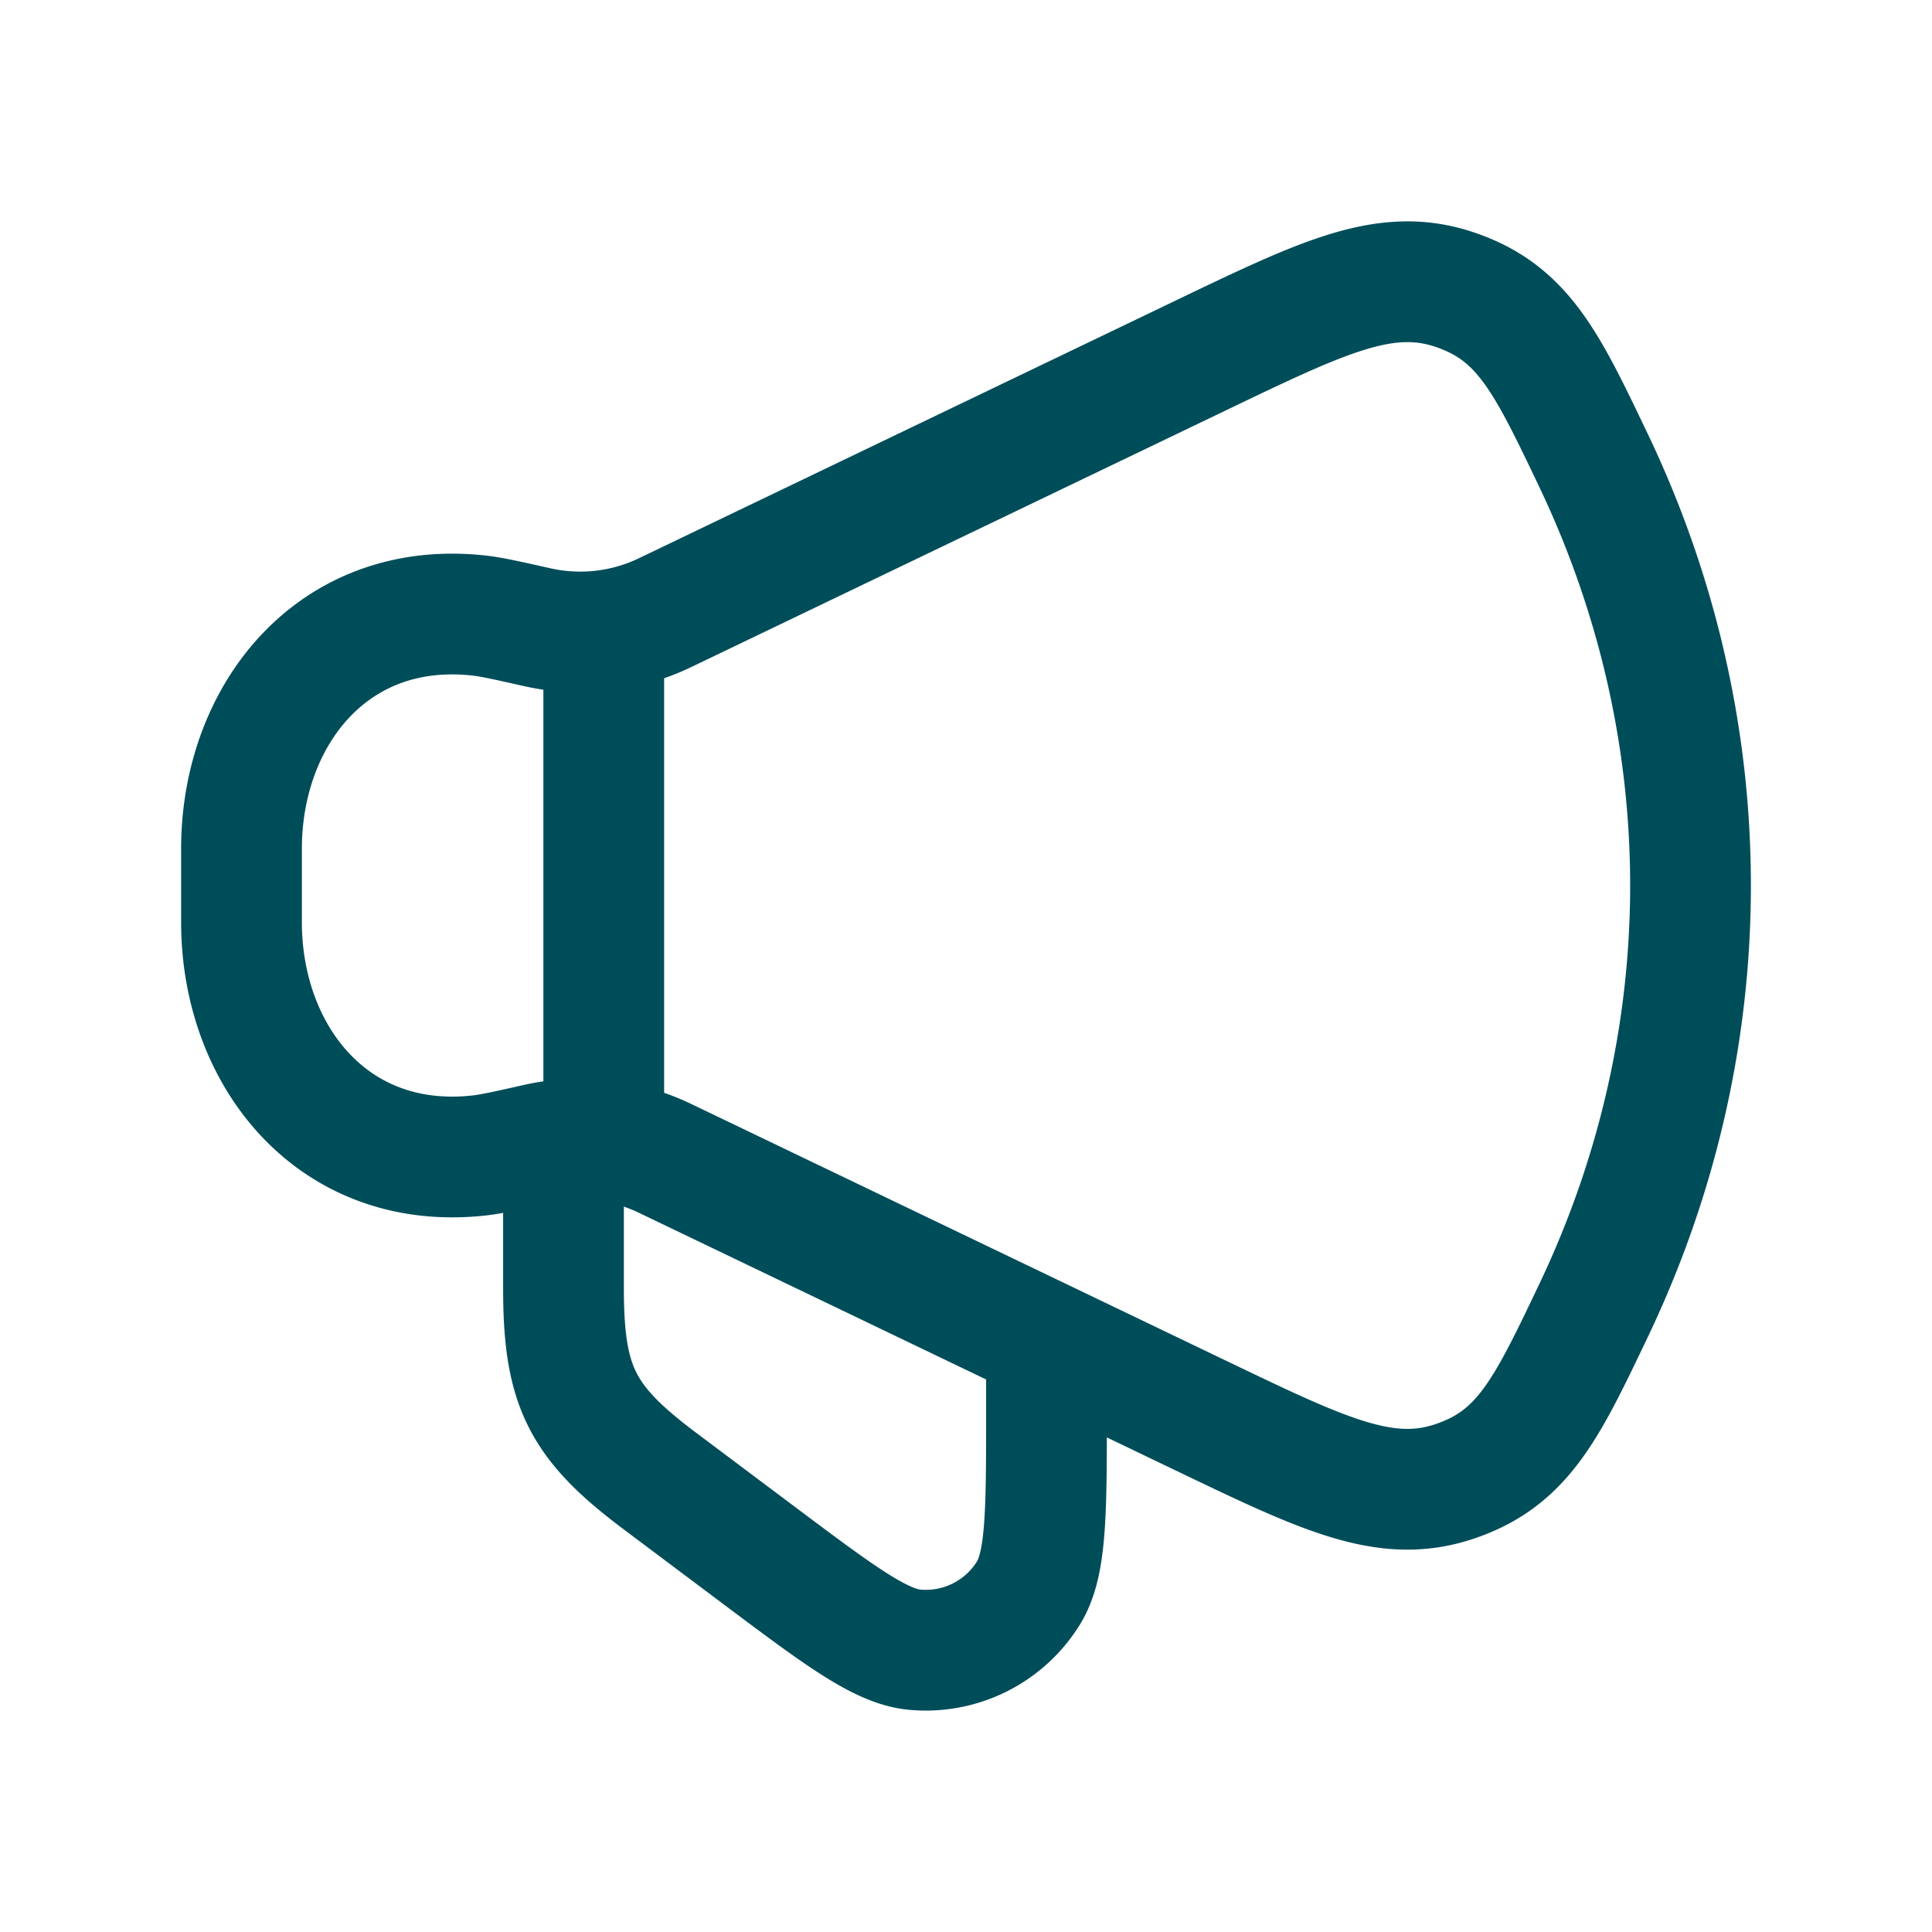
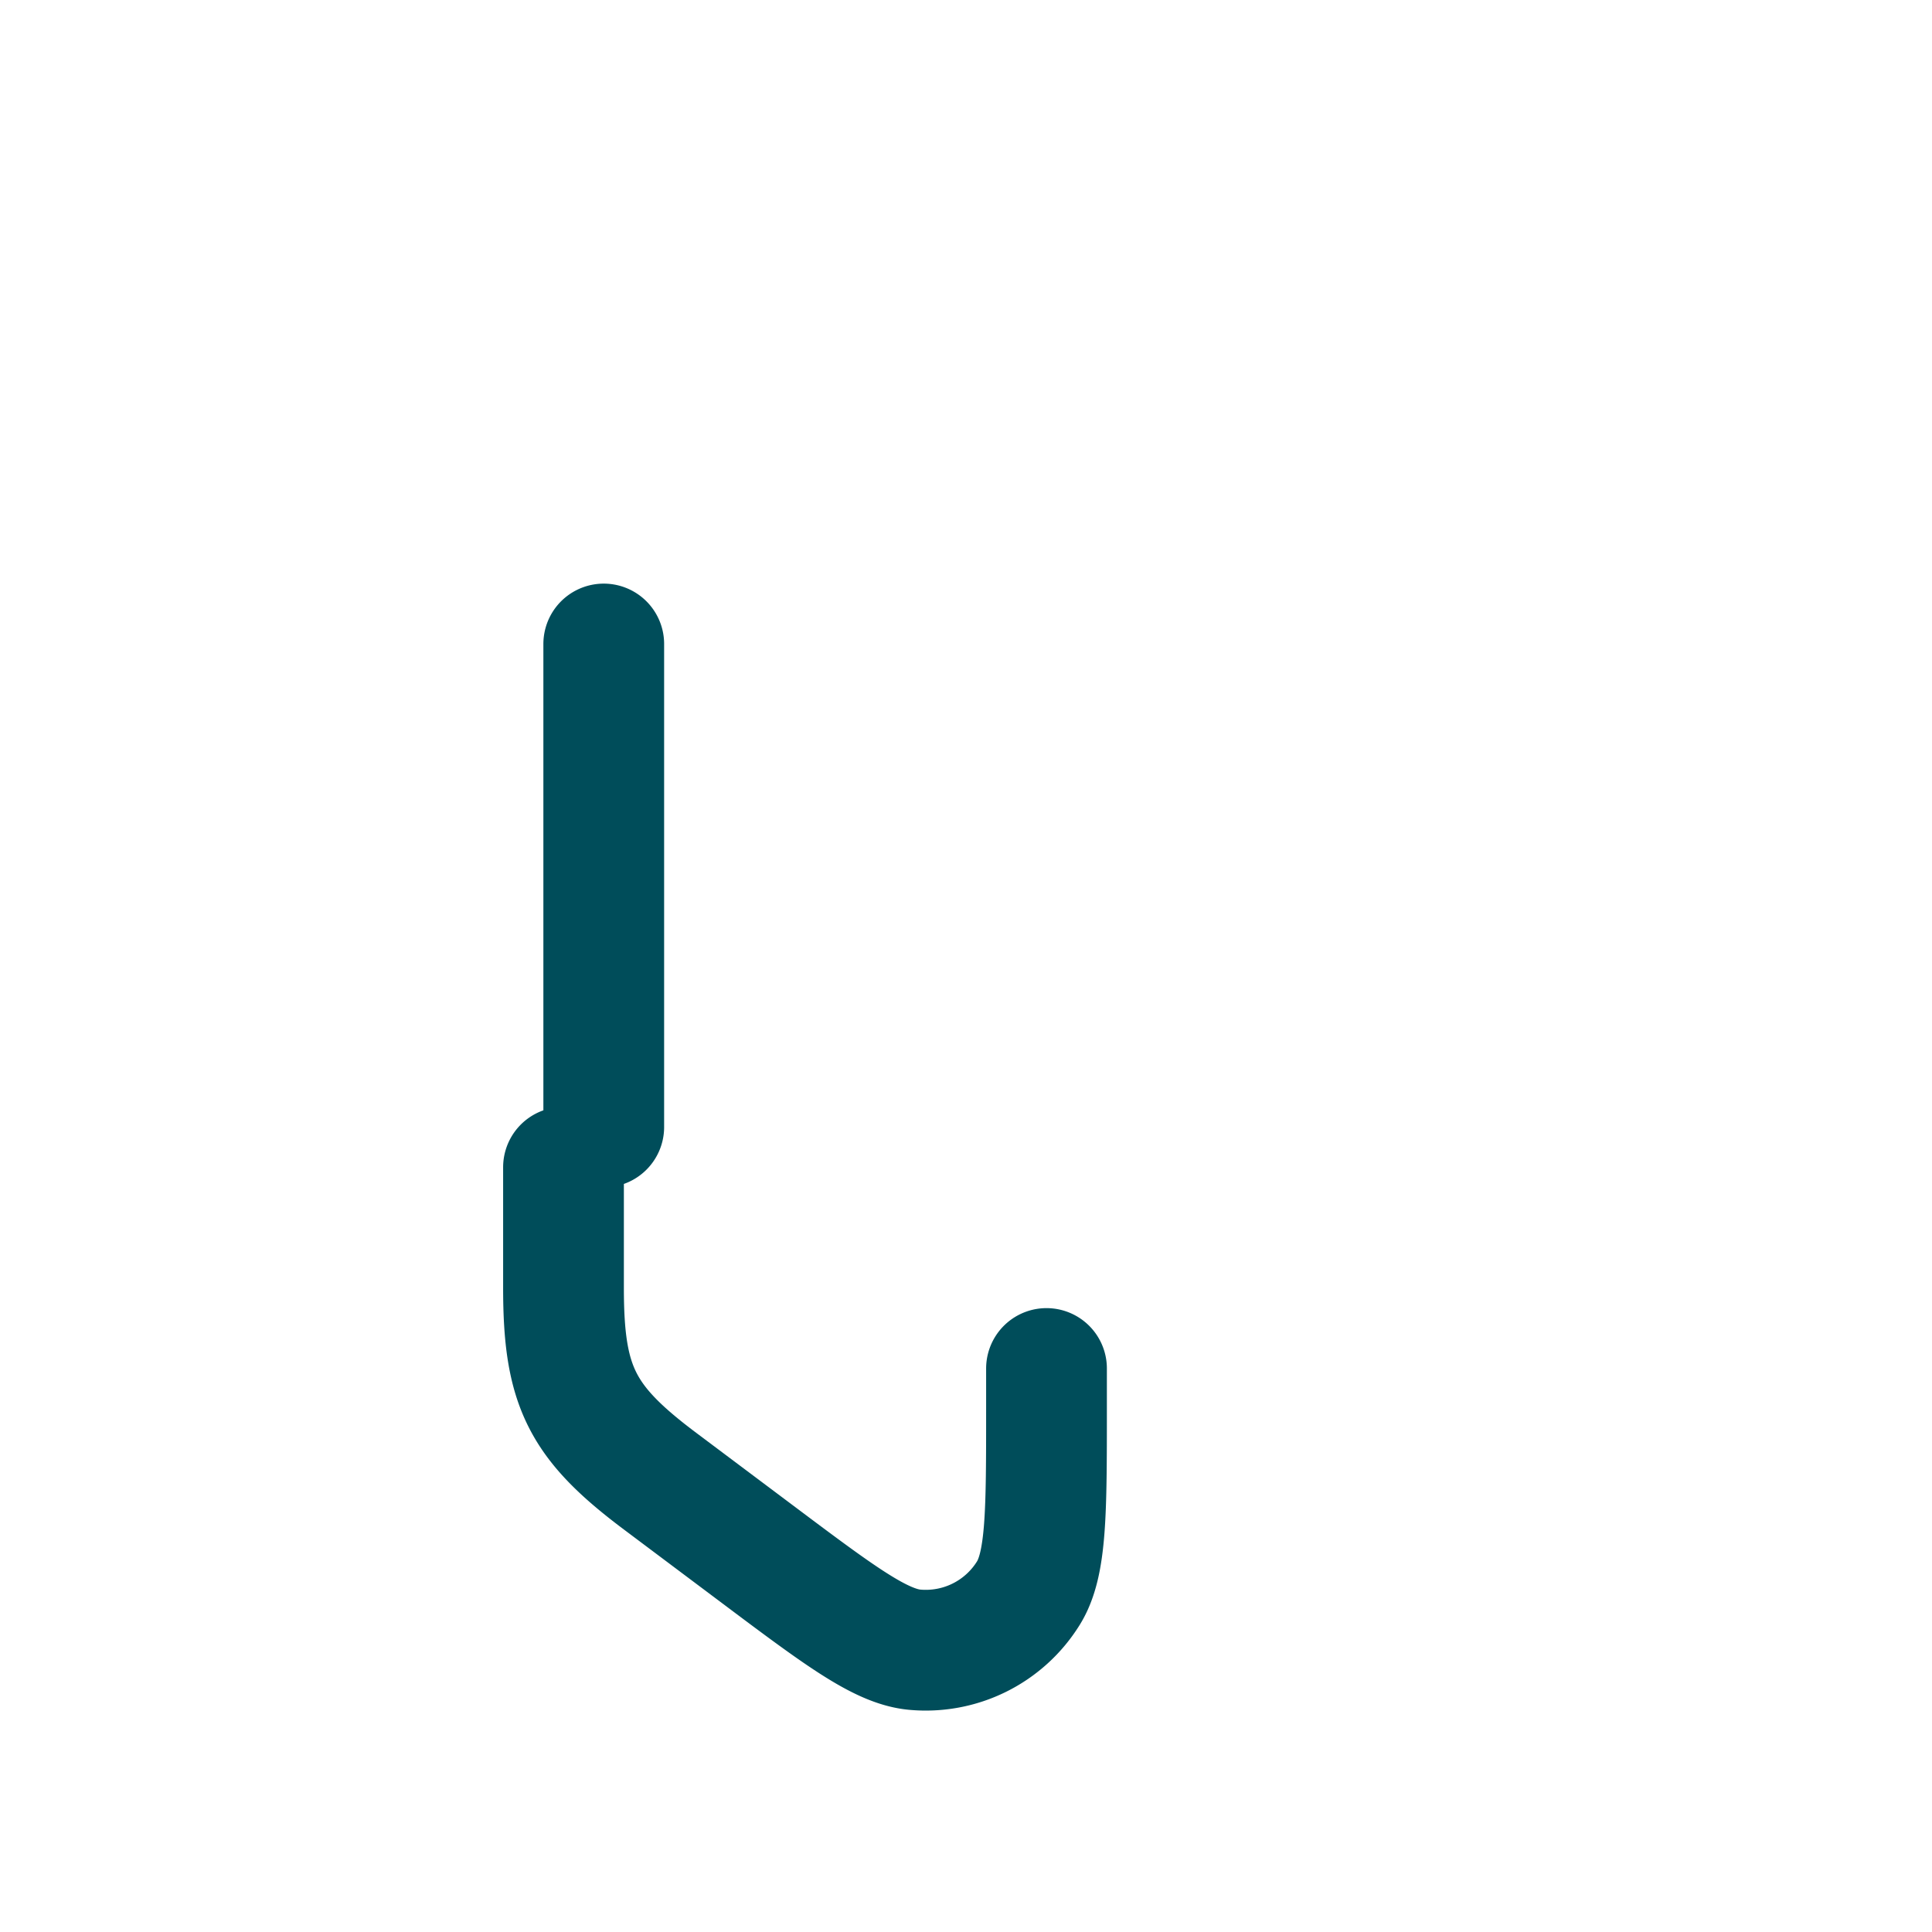
<svg xmlns="http://www.w3.org/2000/svg" width="48" height="48" fill="none">
-   <path stroke="#004D5A" stroke-linecap="round" stroke-linejoin="round" stroke-width="3" d="M29.852 8.822 16.547 15.21a4.865 4.865 0 0 1-3.234.365c-.73-.164-1.095-.245-1.388-.279C8.275 14.878 6 17.767 6 21.088v1.823c0 3.322 2.275 6.21 5.925 5.794.293-.034.659-.115 1.388-.279a4.865 4.865 0 0 1 3.234.365l13.305 6.387c3.055 1.466 4.582 2.2 6.285 1.628 1.703-.572 2.287-1.798 3.456-4.25 3.21-6.734 3.21-14.378 0-21.112-1.17-2.452-1.754-3.678-3.456-4.25-1.703-.571-3.23.162-6.285 1.628z" />
  <path stroke="#004D5A" stroke-linecap="round" stroke-linejoin="round" stroke-width="3" d="M26 34v1c0 2.568 0 3.852-.448 4.577a3 3 0 0 1-2.821 1.41c-.85-.076-1.877-.846-3.931-2.387l-2.4-1.8C14.445 35.334 14 34.444 14 32v-3m1-1V16" />
</svg>